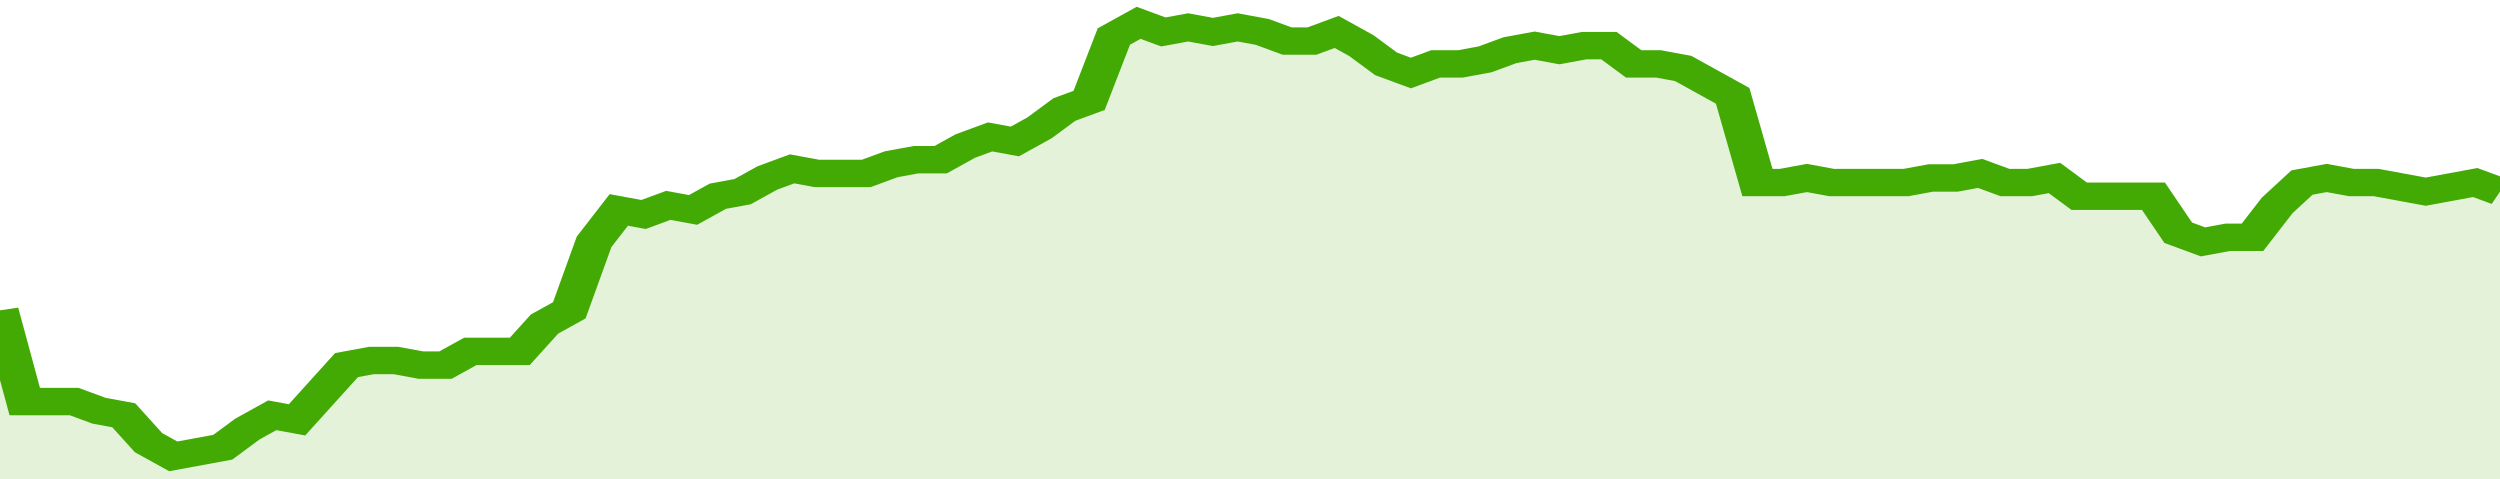
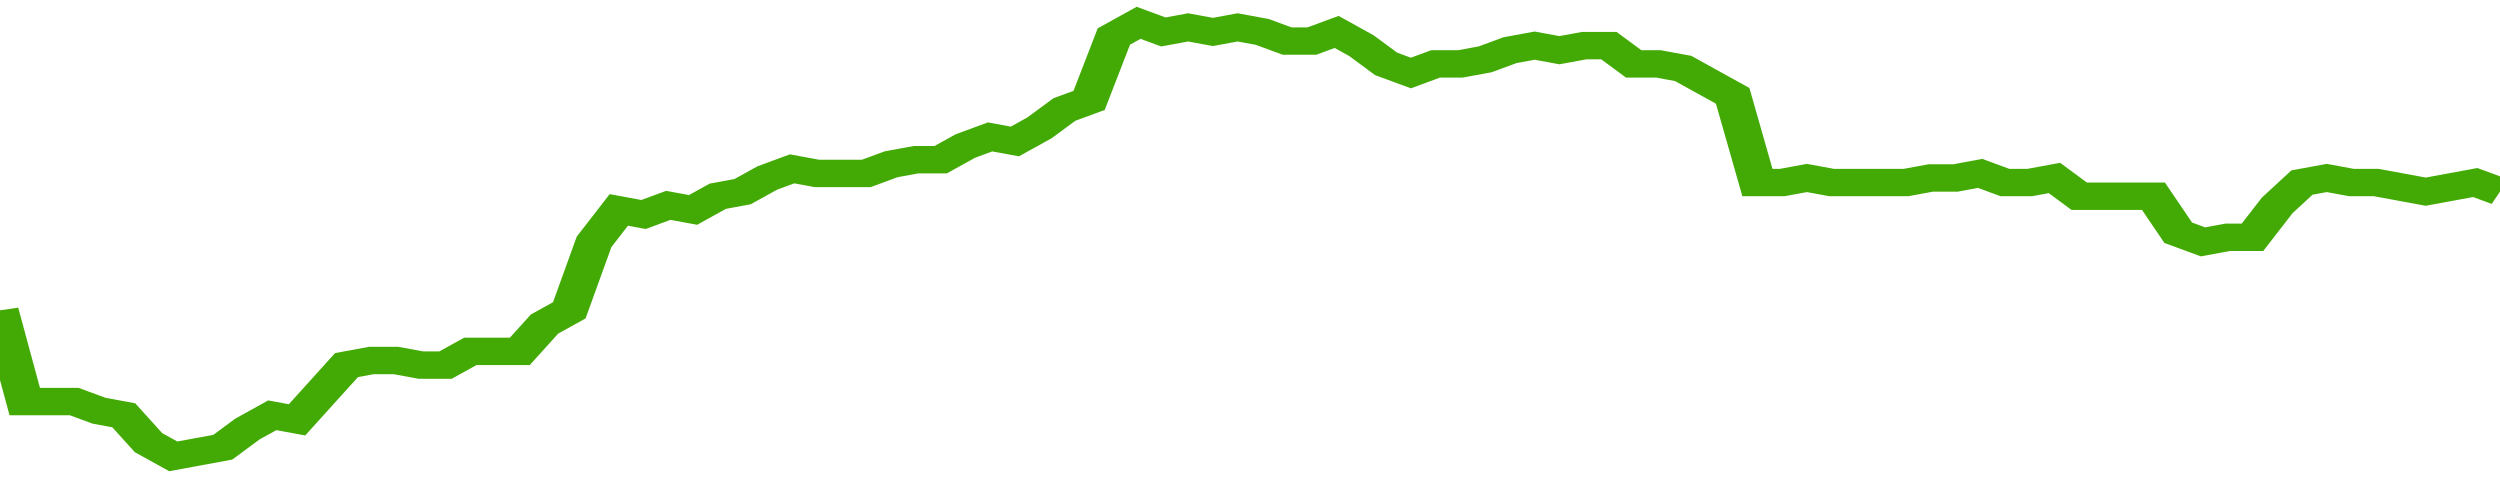
<svg xmlns="http://www.w3.org/2000/svg" viewBox="0 0 404 105" width="120" height="23" preserveAspectRatio="none">
  <polyline fill="none" stroke="#43AA05" stroke-width="6" points="0, 68 4, 88 8, 88 12, 88 16, 90 20, 91 24, 97 28, 100 32, 99 36, 98 40, 94 44, 91 48, 92 52, 86 56, 80 60, 79 64, 79 68, 80 72, 80 76, 77 80, 77 84, 77 88, 71 92, 68 96, 53 100, 46 104, 47 108, 45 112, 46 116, 43 120, 42 124, 39 128, 37 132, 38 136, 38 140, 38 144, 36 148, 35 152, 35 156, 32 160, 30 164, 31 168, 28 172, 24 176, 22 180, 8 184, 5 188, 7 192, 6 196, 7 200, 6 204, 7 208, 9 212, 9 216, 7 220, 10 224, 14 228, 16 232, 14 236, 14 240, 13 244, 11 248, 10 252, 11 256, 10 260, 10 264, 14 268, 14 272, 15 276, 18 280, 21 284, 40 288, 40 292, 39 296, 40 300, 40 304, 40 308, 40 312, 39 316, 39 320, 38 324, 40 328, 40 332, 39 336, 43 340, 43 344, 43 348, 43 352, 51 356, 53 360, 52 364, 52 368, 45 372, 40 376, 39 380, 40 384, 40 388, 41 392, 42 396, 41 400, 40 404, 42 404, 42 "> </polyline>
-   <polygon fill="#43AA05" opacity="0.15" points="0, 105 0, 68 4, 88 8, 88 12, 88 16, 90 20, 91 24, 97 28, 100 32, 99 36, 98 40, 94 44, 91 48, 92 52, 86 56, 80 60, 79 64, 79 68, 80 72, 80 76, 77 80, 77 84, 77 88, 71 92, 68 96, 53 100, 46 104, 47 108, 45 112, 46 116, 43 120, 42 124, 39 128, 37 132, 38 136, 38 140, 38 144, 36 148, 35 152, 35 156, 32 160, 30 164, 31 168, 28 172, 24 176, 22 180, 8 184, 5 188, 7 192, 6 196, 7 200, 6 204, 7 208, 9 212, 9 216, 7 220, 10 224, 14 228, 16 232, 14 236, 14 240, 13 244, 11 248, 10 252, 11 256, 10 260, 10 264, 14 268, 14 272, 15 276, 18 280, 21 284, 40 288, 40 292, 39 296, 40 300, 40 304, 40 308, 40 312, 39 316, 39 320, 38 324, 40 328, 40 332, 39 336, 43 340, 43 344, 43 348, 43 352, 51 356, 53 360, 52 364, 52 368, 45 372, 40 376, 39 380, 40 384, 40 388, 41 392, 42 396, 41 400, 40 404, 42 404, 105 " />
</svg>